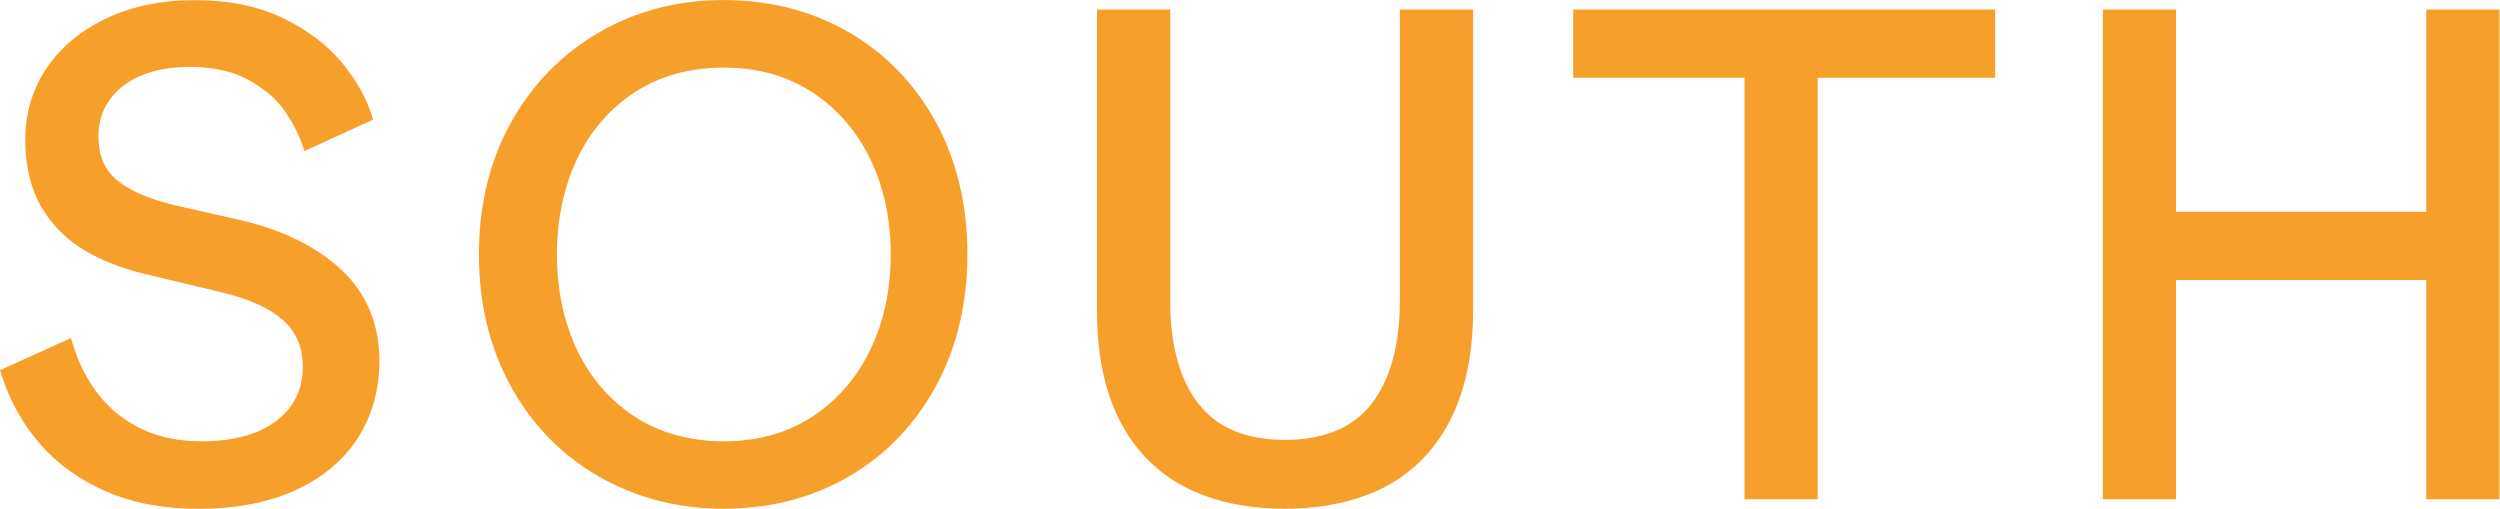
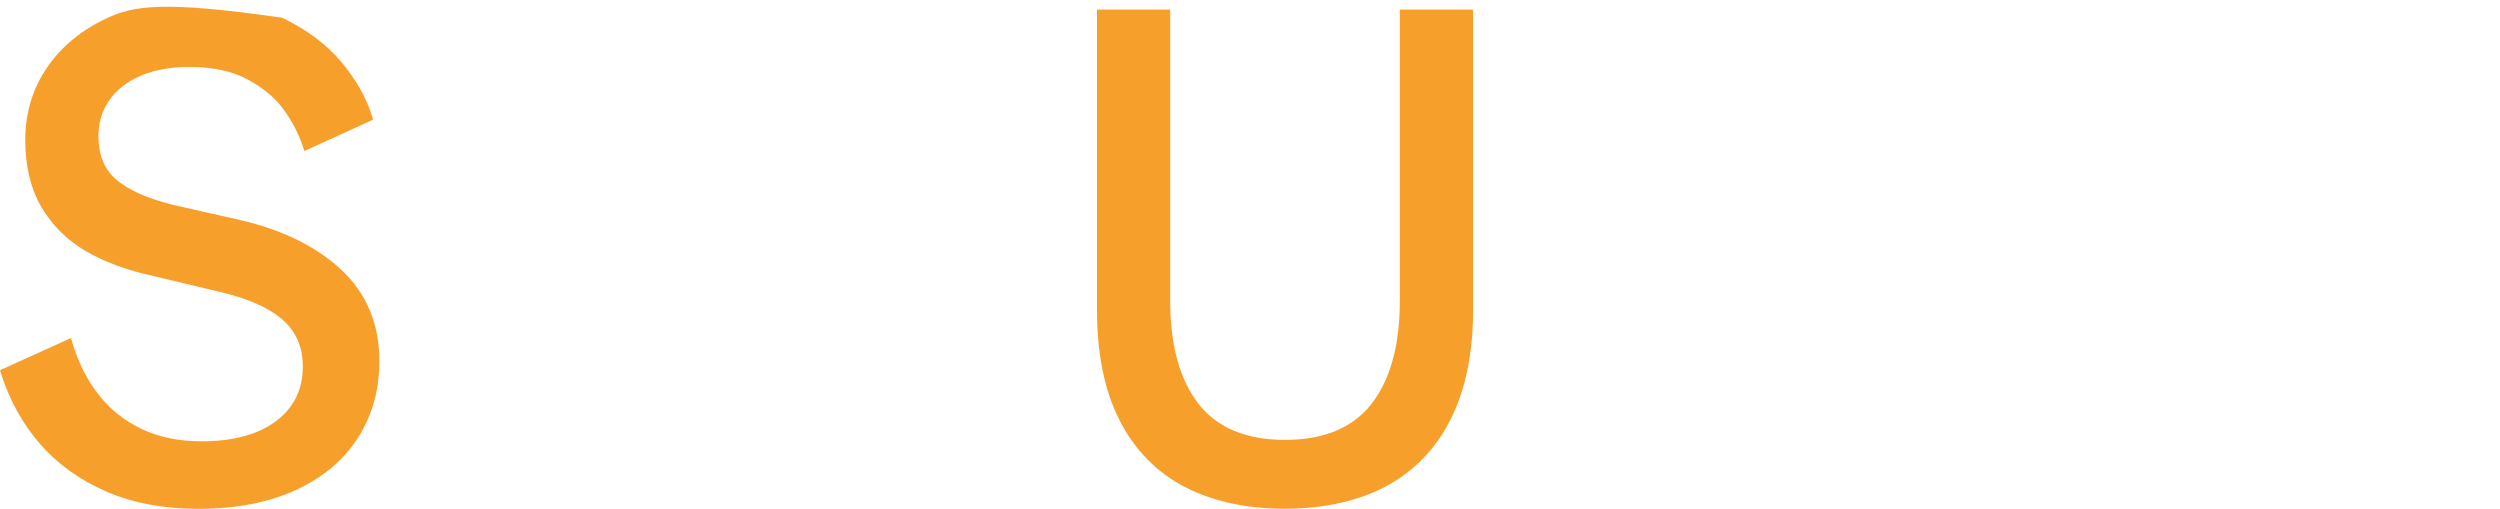
<svg xmlns="http://www.w3.org/2000/svg" width="624" height="127" viewBox="0 0 624 127" fill="none">
-   <path d="M60.061 54.947L43.499 51.208C36.804 49.563 31.889 47.373 28.885 44.711C25.988 42.131 24.575 38.64 24.575 34.013C24.575 30.64 25.442 27.718 27.235 25.102C29.015 22.499 31.627 20.428 34.999 18.96C38.442 17.458 42.574 16.7 47.251 16.7C53.021 16.7 57.889 17.73 61.7 19.777C65.534 21.812 68.538 24.286 70.627 27.114C72.752 30.001 74.391 33.055 75.471 36.202L75.993 37.693L93.125 29.859L92.745 28.652C91.332 24.179 88.756 19.718 85.123 15.375C81.467 11.032 76.528 7.352 70.449 4.44C64.347 1.518 56.998 0.038 48.616 0.038C40.235 0.038 33.088 1.553 26.712 4.523C20.29 7.517 15.232 11.695 11.682 16.949C8.109 22.227 6.304 28.262 6.304 34.877C6.304 41.492 7.669 47.137 10.352 51.705C13.047 56.284 16.787 59.988 21.477 62.71C26.083 65.384 31.663 67.444 38.026 68.828L54.458 72.757C61.711 74.402 67.137 76.792 70.58 79.845C73.94 82.827 75.578 86.626 75.578 91.466C75.578 97.182 73.441 101.608 69.048 104.992C64.596 108.412 58.304 110.152 50.338 110.152C44.639 110.152 39.594 109.11 35.308 107.051C31.022 105.004 27.425 102.128 24.611 98.507C21.773 94.874 19.613 90.638 18.188 85.94L17.713 84.378L0 92.401L0.392 93.62C2.493 100.128 5.746 105.951 10.079 110.909C14.425 115.879 19.969 119.843 26.582 122.707C33.183 125.559 40.876 127.003 49.471 127.003C58.862 127.003 67.03 125.441 73.762 122.352C80.54 119.24 85.788 114.85 89.338 109.288C92.888 103.749 94.692 97.288 94.692 90.105C94.692 80.875 91.487 73.207 85.171 67.313C78.962 61.538 70.509 57.373 60.049 54.947H60.061Z" fill="#F79F2B" />
-   <path d="M211.836 8.051C202.647 2.726 192.152 0.016 180.66 0.016C169.168 0.016 158.827 2.714 149.59 8.051C140.33 13.4 132.922 20.95 127.591 30.499C122.249 40.049 119.542 51.149 119.542 63.504C119.542 75.858 122.225 86.816 127.508 96.413C132.803 106.046 140.2 113.632 149.519 118.957C158.803 124.282 169.286 126.98 180.672 126.98C192.057 126.98 202.659 124.282 211.848 118.945C221.037 113.608 228.35 106.023 233.598 96.39C238.821 86.793 241.469 75.716 241.469 63.492C241.469 51.268 238.821 40.049 233.598 30.499C228.362 20.938 221.049 13.376 211.848 8.039L211.836 8.051ZM222.331 63.504C222.331 72.32 220.598 80.379 217.167 87.432C213.771 94.425 208.88 100.023 202.635 104.07C196.414 108.105 189.018 110.153 180.672 110.153C172.325 110.153 164.763 108.105 158.53 104.07C152.285 100.023 147.43 94.425 144.082 87.444C140.722 80.402 139.012 72.355 139.012 63.516C139.012 54.676 140.722 46.617 144.082 39.588C147.43 32.594 152.297 26.997 158.53 22.961C164.763 18.926 172.207 16.879 180.672 16.879C189.136 16.879 196.402 18.926 202.635 22.961C208.88 27.009 213.771 32.606 217.167 39.6C220.598 46.653 222.331 54.7 222.331 63.528V63.504Z" fill="#F79F2B" />
+   <path d="M60.061 54.947L43.499 51.208C36.804 49.563 31.889 47.373 28.885 44.711C25.988 42.131 24.575 38.64 24.575 34.013C24.575 30.64 25.442 27.718 27.235 25.102C29.015 22.499 31.627 20.428 34.999 18.96C38.442 17.458 42.574 16.7 47.251 16.7C53.021 16.7 57.889 17.73 61.7 19.777C65.534 21.812 68.538 24.286 70.627 27.114C72.752 30.001 74.391 33.055 75.471 36.202L75.993 37.693L93.125 29.859L92.745 28.652C91.332 24.179 88.756 19.718 85.123 15.375C81.467 11.032 76.528 7.352 70.449 4.44C40.235 0.038 33.088 1.553 26.712 4.523C20.29 7.517 15.232 11.695 11.682 16.949C8.109 22.227 6.304 28.262 6.304 34.877C6.304 41.492 7.669 47.137 10.352 51.705C13.047 56.284 16.787 59.988 21.477 62.71C26.083 65.384 31.663 67.444 38.026 68.828L54.458 72.757C61.711 74.402 67.137 76.792 70.58 79.845C73.94 82.827 75.578 86.626 75.578 91.466C75.578 97.182 73.441 101.608 69.048 104.992C64.596 108.412 58.304 110.152 50.338 110.152C44.639 110.152 39.594 109.11 35.308 107.051C31.022 105.004 27.425 102.128 24.611 98.507C21.773 94.874 19.613 90.638 18.188 85.94L17.713 84.378L0 92.401L0.392 93.62C2.493 100.128 5.746 105.951 10.079 110.909C14.425 115.879 19.969 119.843 26.582 122.707C33.183 125.559 40.876 127.003 49.471 127.003C58.862 127.003 67.03 125.441 73.762 122.352C80.54 119.24 85.788 114.85 89.338 109.288C92.888 103.749 94.692 97.288 94.692 90.105C94.692 80.875 91.487 73.207 85.171 67.313C78.962 61.538 70.509 57.373 60.049 54.947H60.061Z" fill="#F79F2B" />
  <path d="M349.4 75.089C349.4 86.189 347.002 94.863 342.265 100.886C337.611 106.803 330.369 109.797 320.741 109.797C311.113 109.797 303.859 106.803 299.217 100.886C294.48 94.863 292.082 86.189 292.082 75.089V2.394H273.811V77.479C273.811 88.343 275.698 97.561 279.438 104.886C283.213 112.294 288.686 117.891 295.715 121.536C302.684 125.145 311.101 126.98 320.753 126.98C330.405 126.98 339.357 125.027 346.326 121.181C353.33 117.312 358.72 111.596 362.317 104.188C365.879 96.863 367.683 87.881 367.683 77.479V2.394H349.412V75.089H349.4Z" fill="#F79F2B" />
-   <path d="M392.671 19.411H435.434V124.601H453.693V19.411H497.988V2.394H392.671V19.411Z" fill="#F79F2B" />
-   <path d="M605.596 52.865H543.136V2.394H524.877V124.601H543.136V69.882H605.596V124.601H623.867V2.394H605.596V52.865Z" fill="#F79F2B" />
</svg>